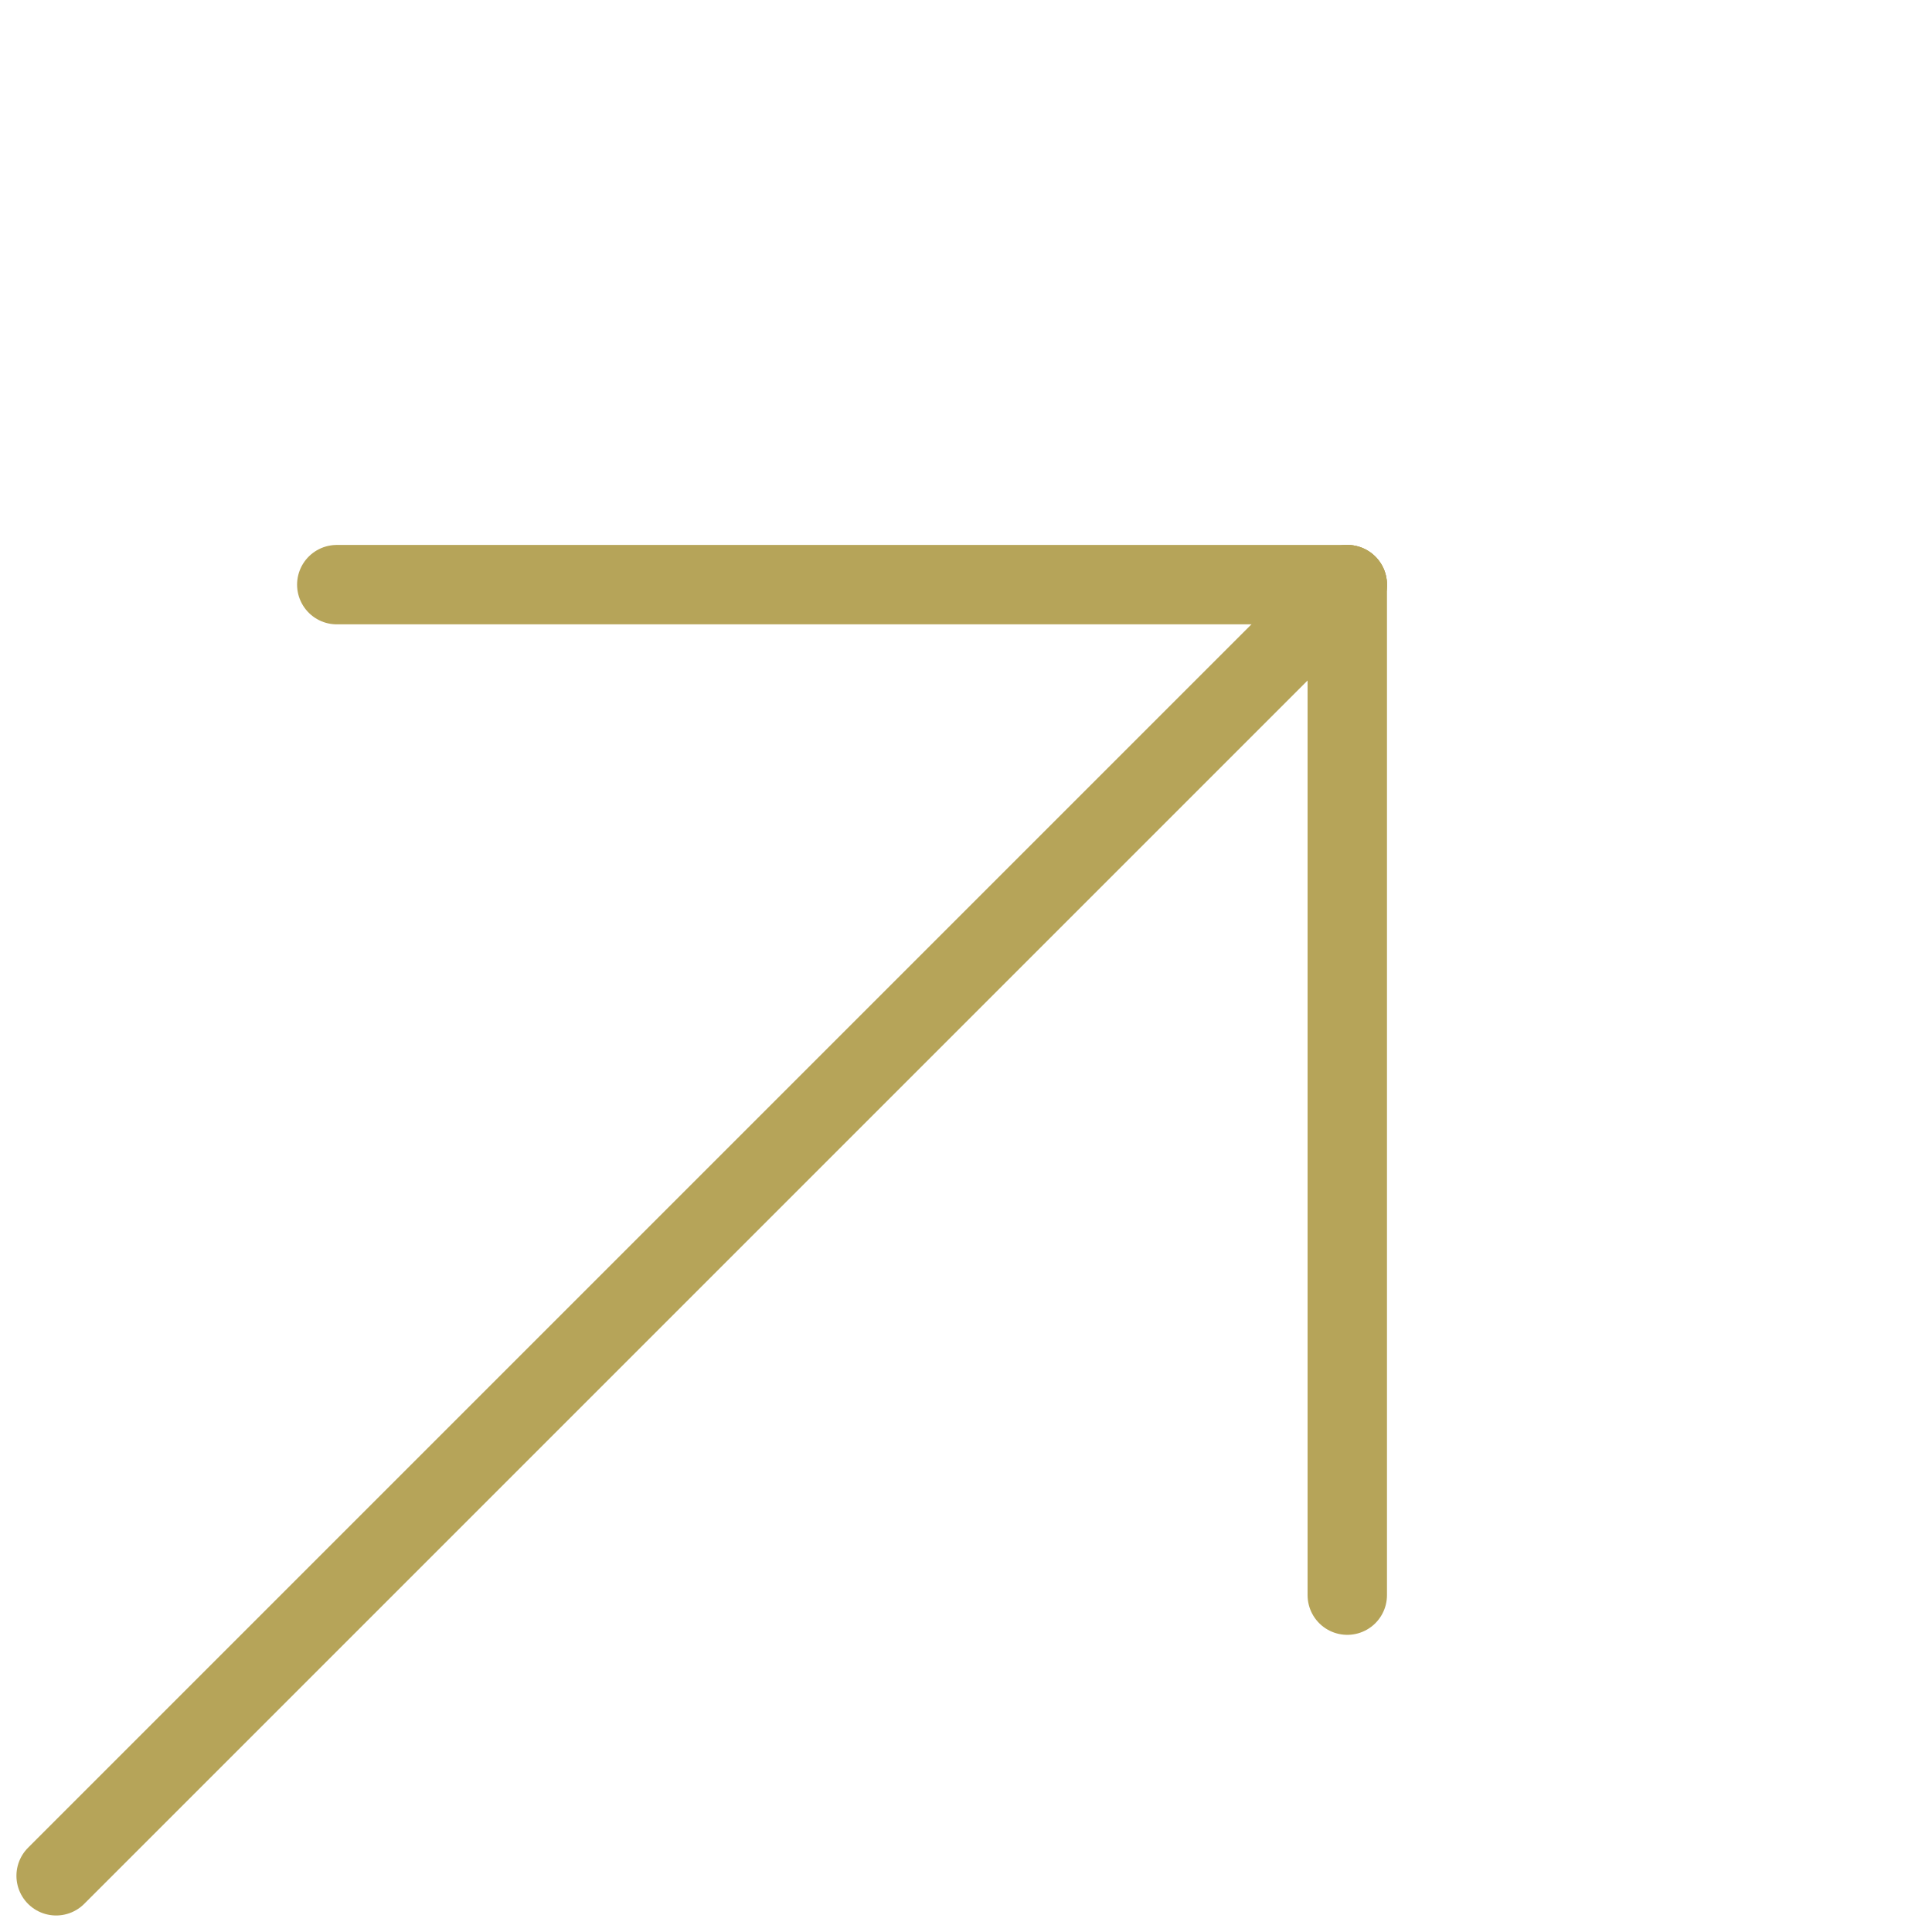
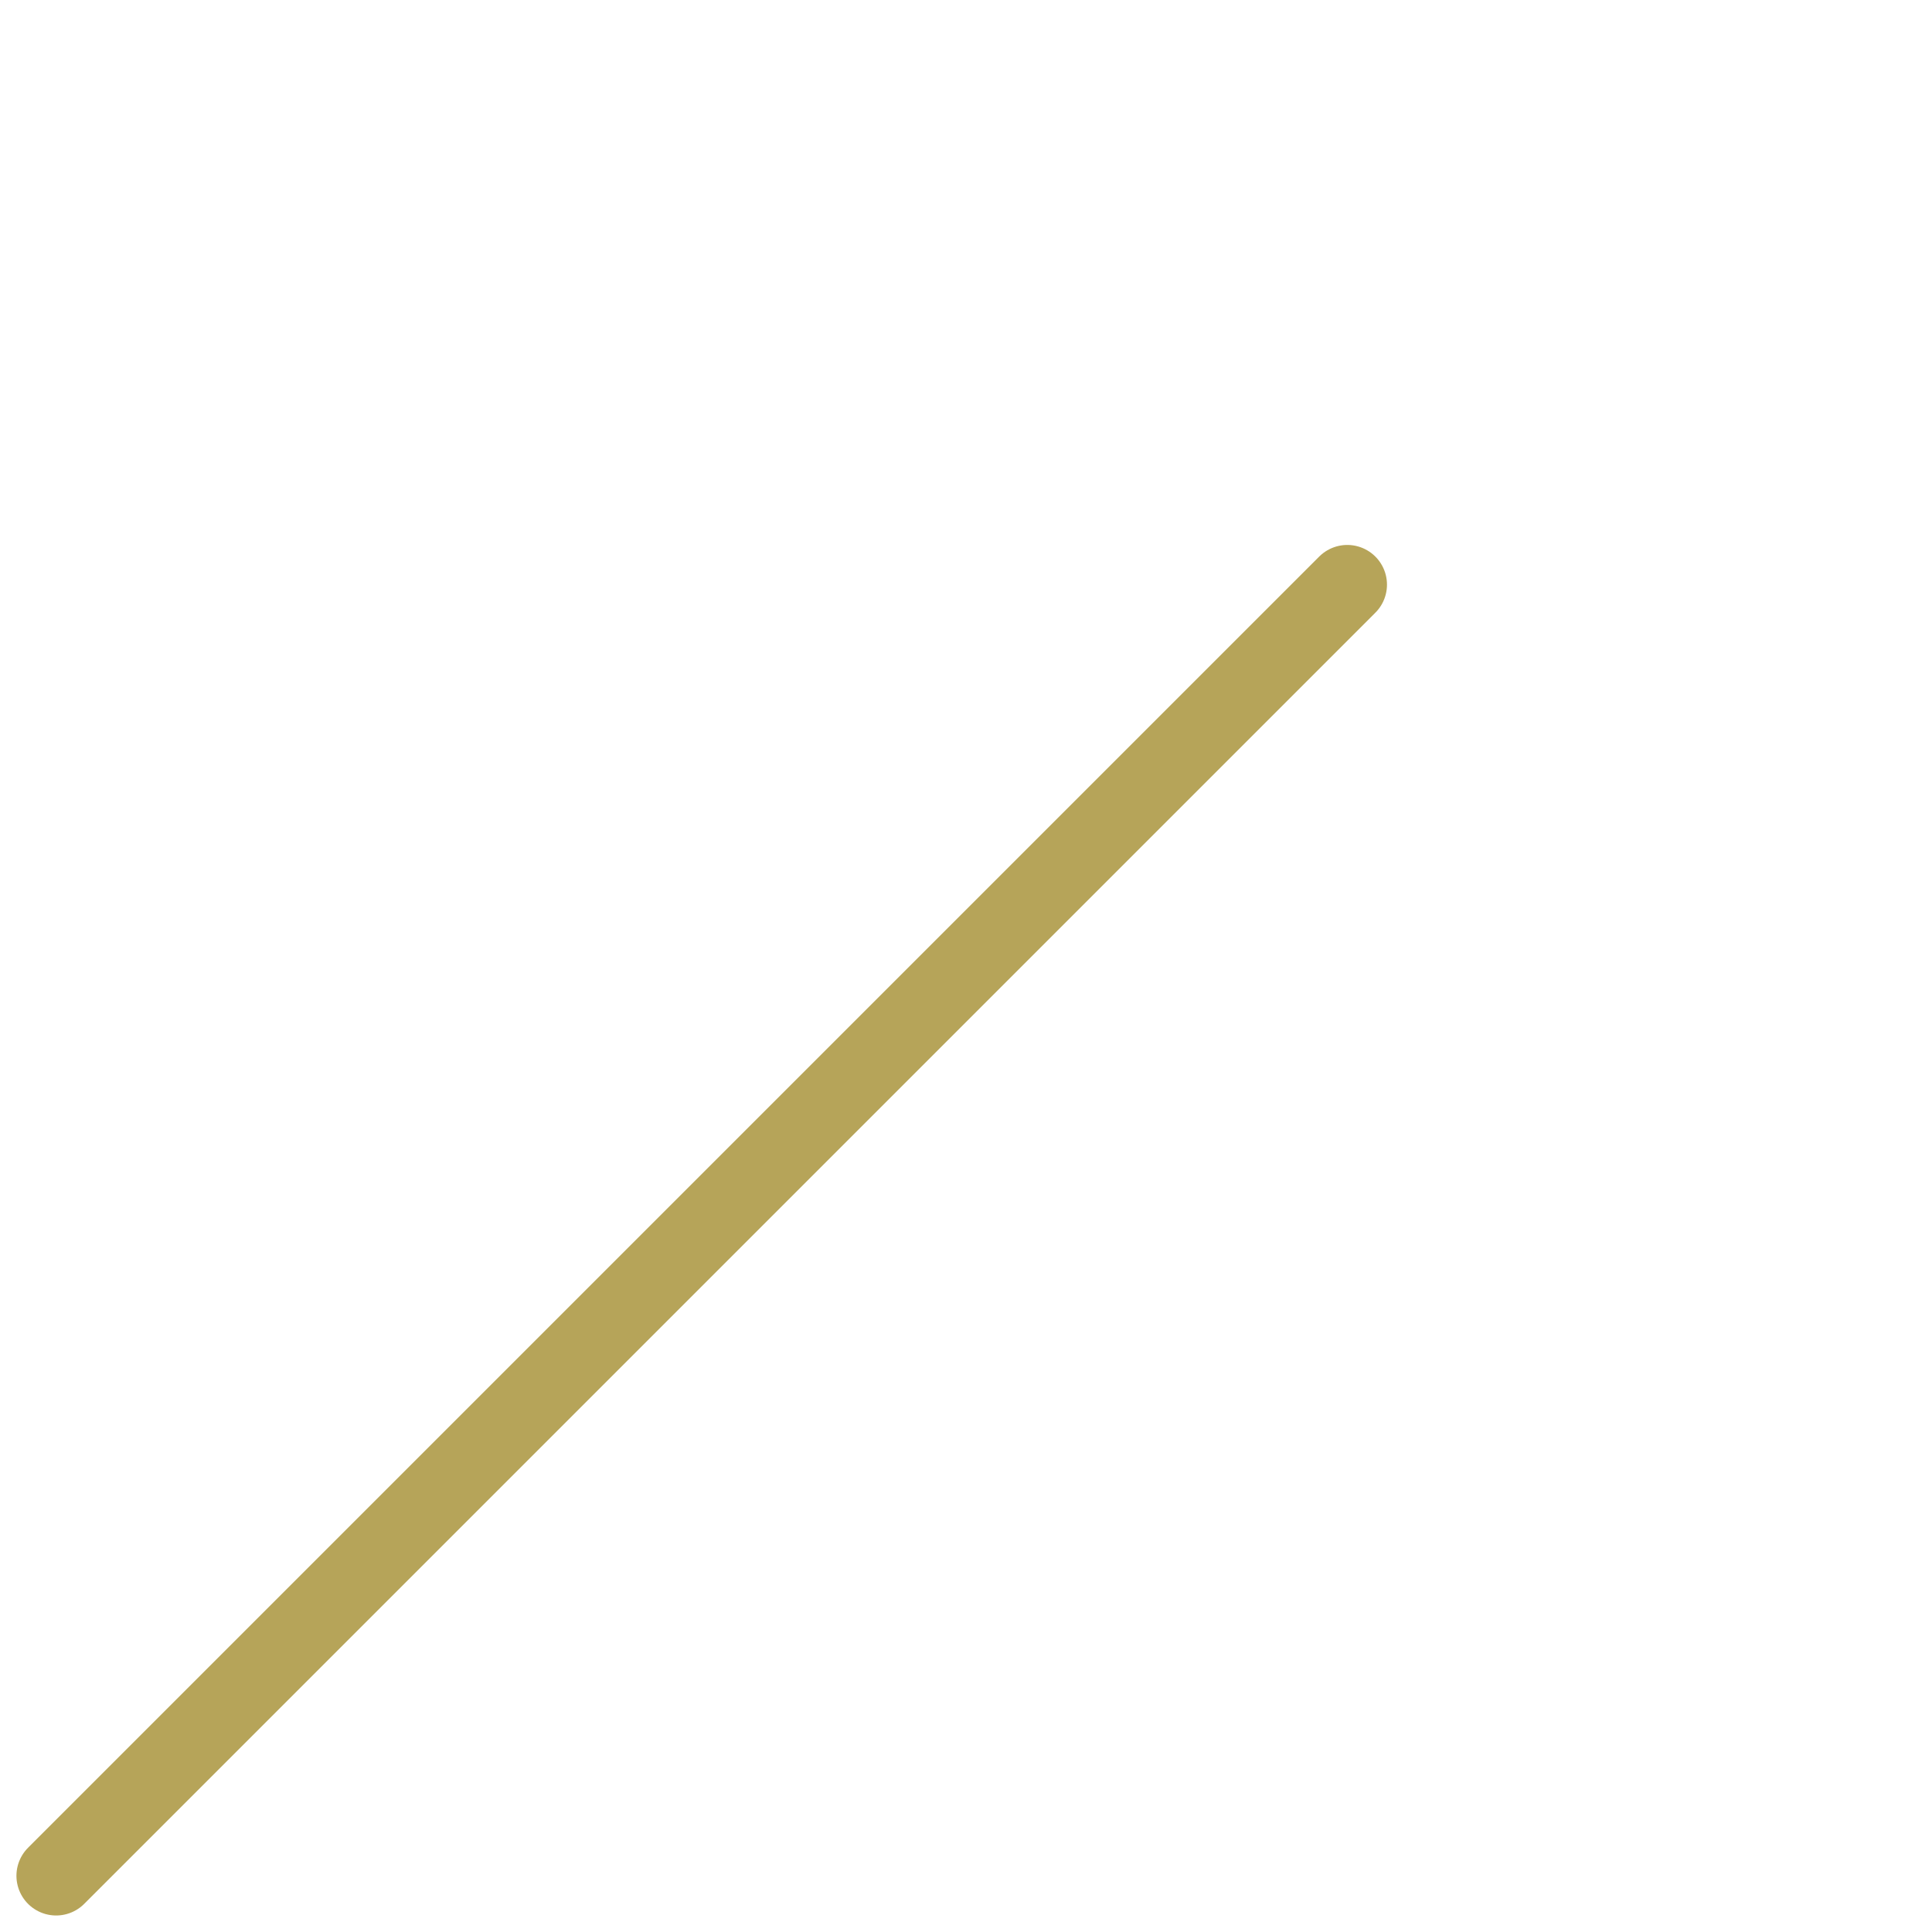
<svg xmlns="http://www.w3.org/2000/svg" width="24.335" height="24.334">
  <g data-name="Grupo 984" fill="none" stroke="#b6a459" stroke-linecap="round" stroke-linejoin="round">
    <g data-name="Grupo 982">
-       <path data-name="Linha 3" d="M4.242 7.364H16.97" />
-       <path data-name="Linha 4" d="M16.97 20.092V7.364" />
-     </g>
+       </g>
    <path data-name="Linha 5" d="M.707 23.627L16.97 7.364" />
  </g>
</svg>